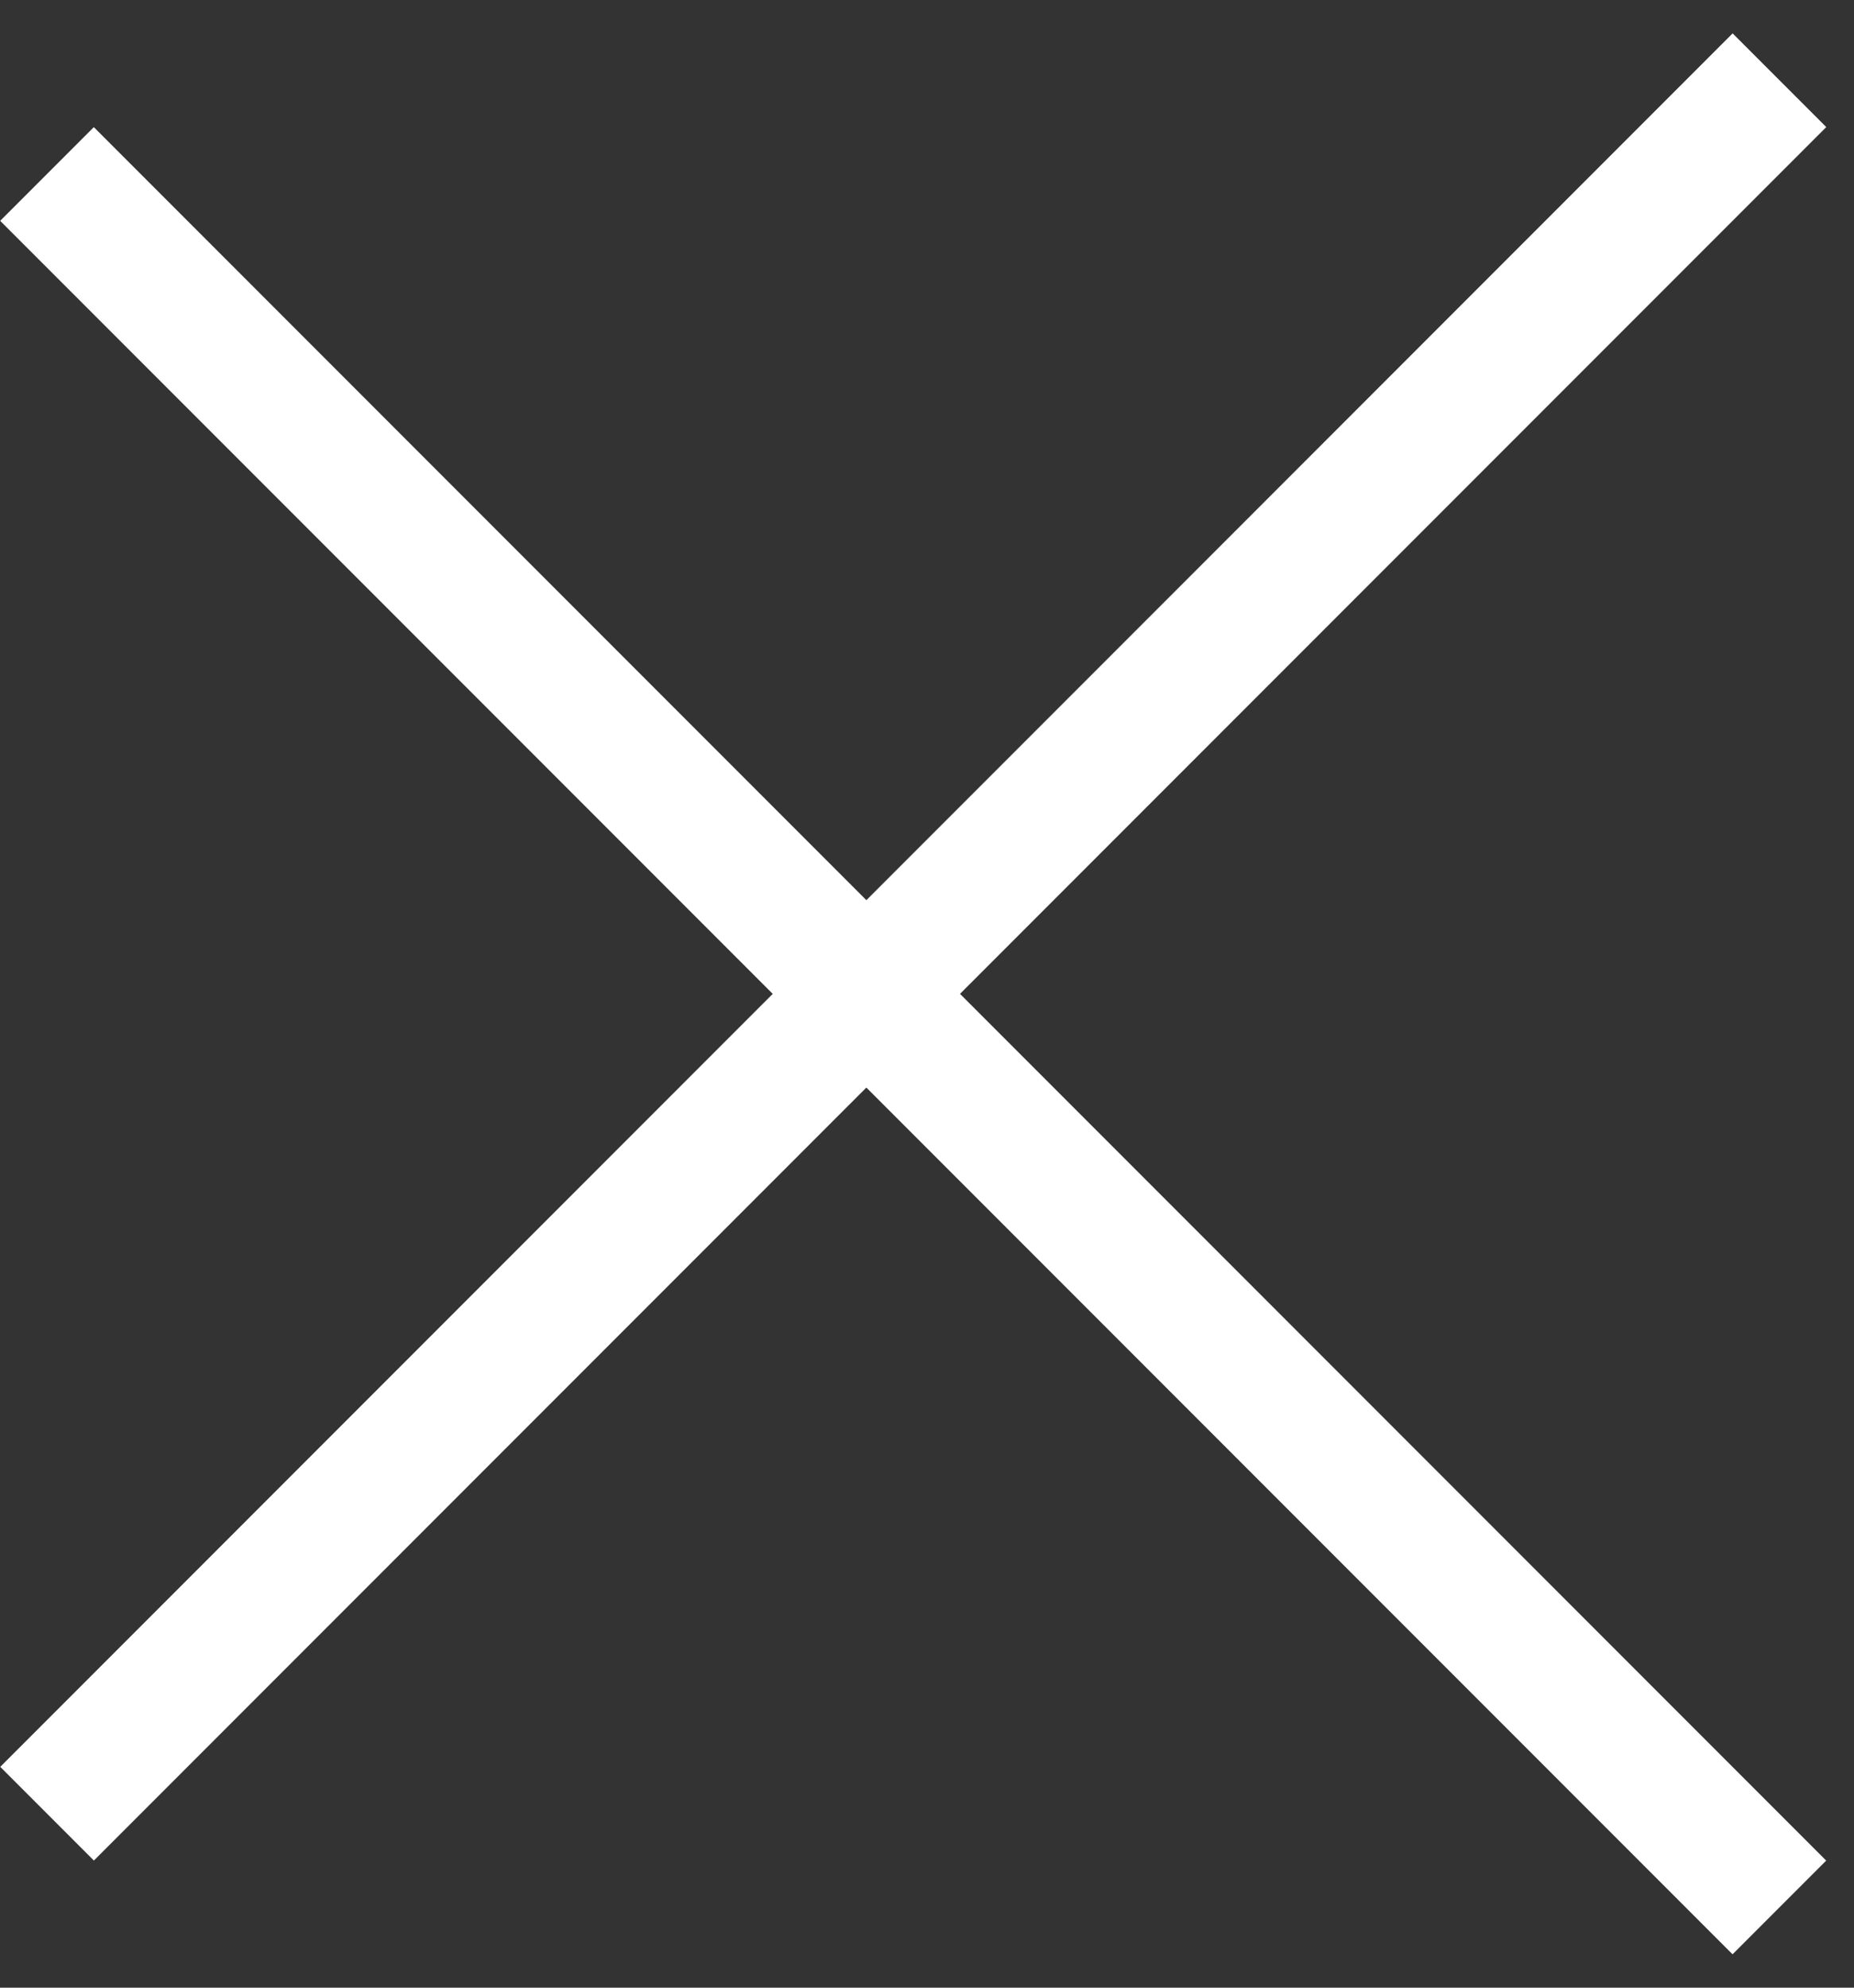
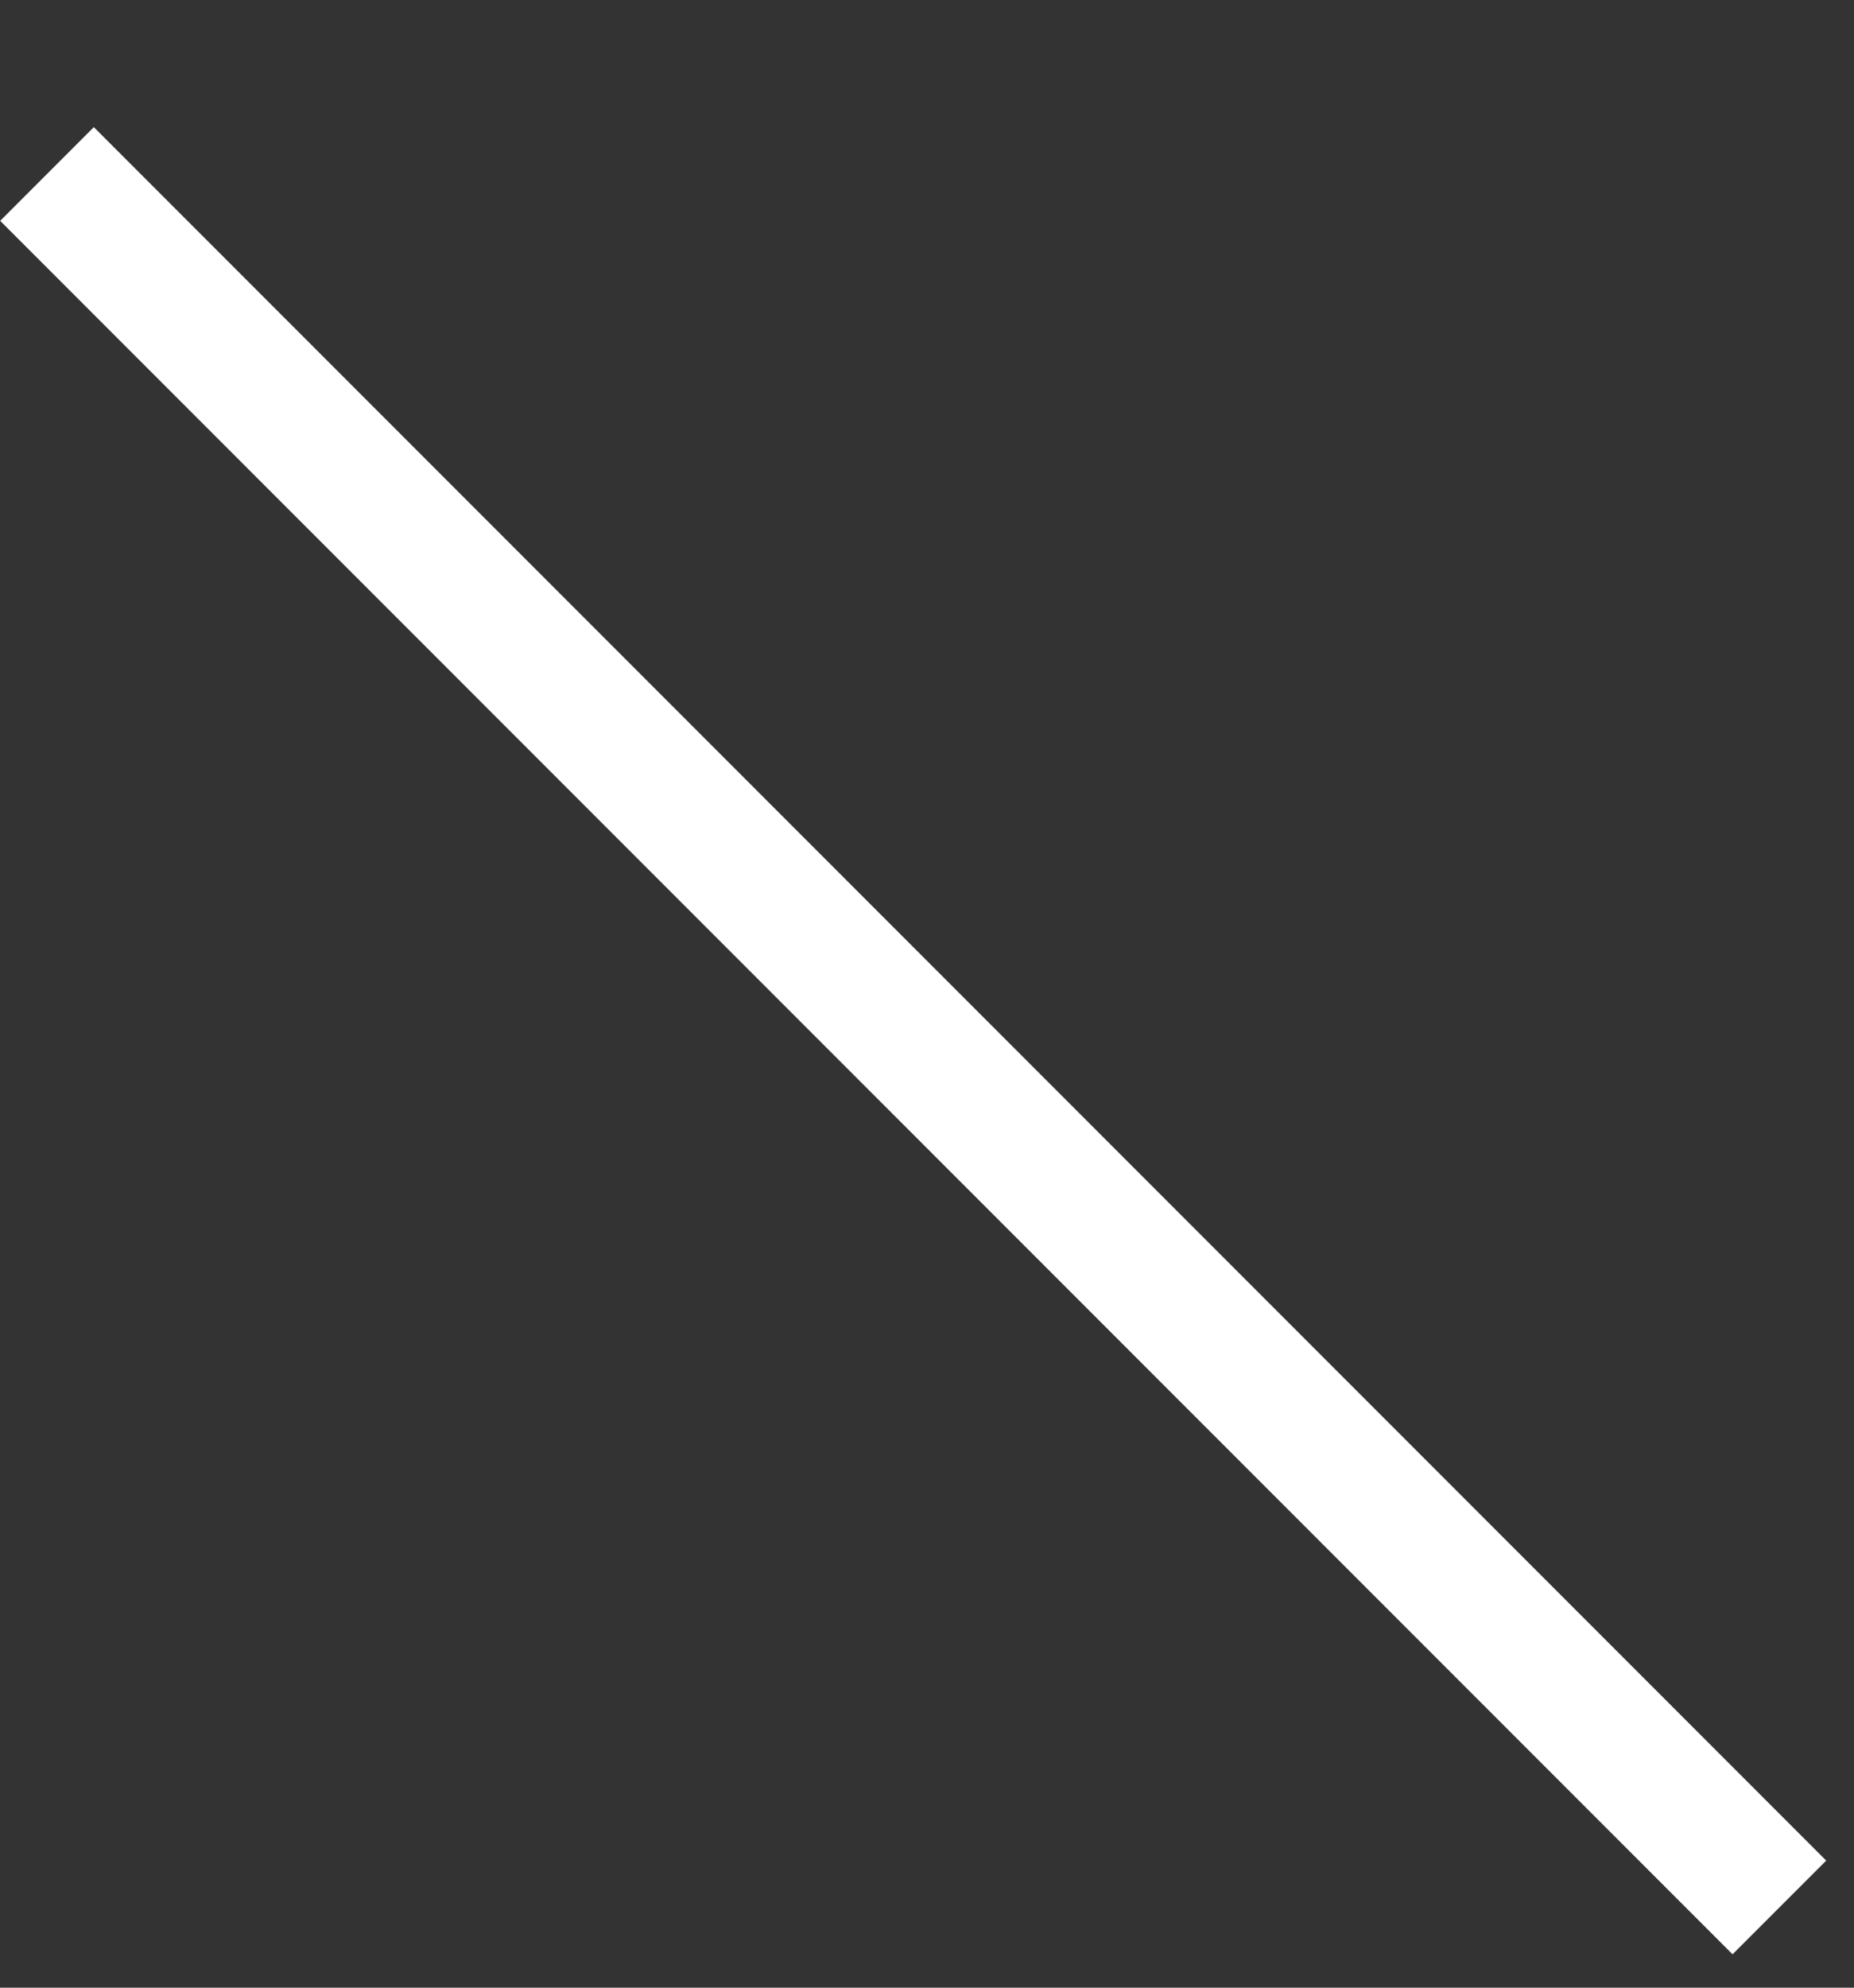
<svg xmlns="http://www.w3.org/2000/svg" width="28" height="30" viewBox="0 0 28 30" fill="none">
  <rect x="0" y="0" width="28" height="30" fill="#333333" stroke="none" />
-   <line x1="0.711" y1="27.374" x2="26.874" y2="1.211" stroke="white" stroke-width="2" />
  <line x1="26.873" y1="28.789" x2="0.71" y2="2.626" stroke="white" stroke-width="2" />
</svg>